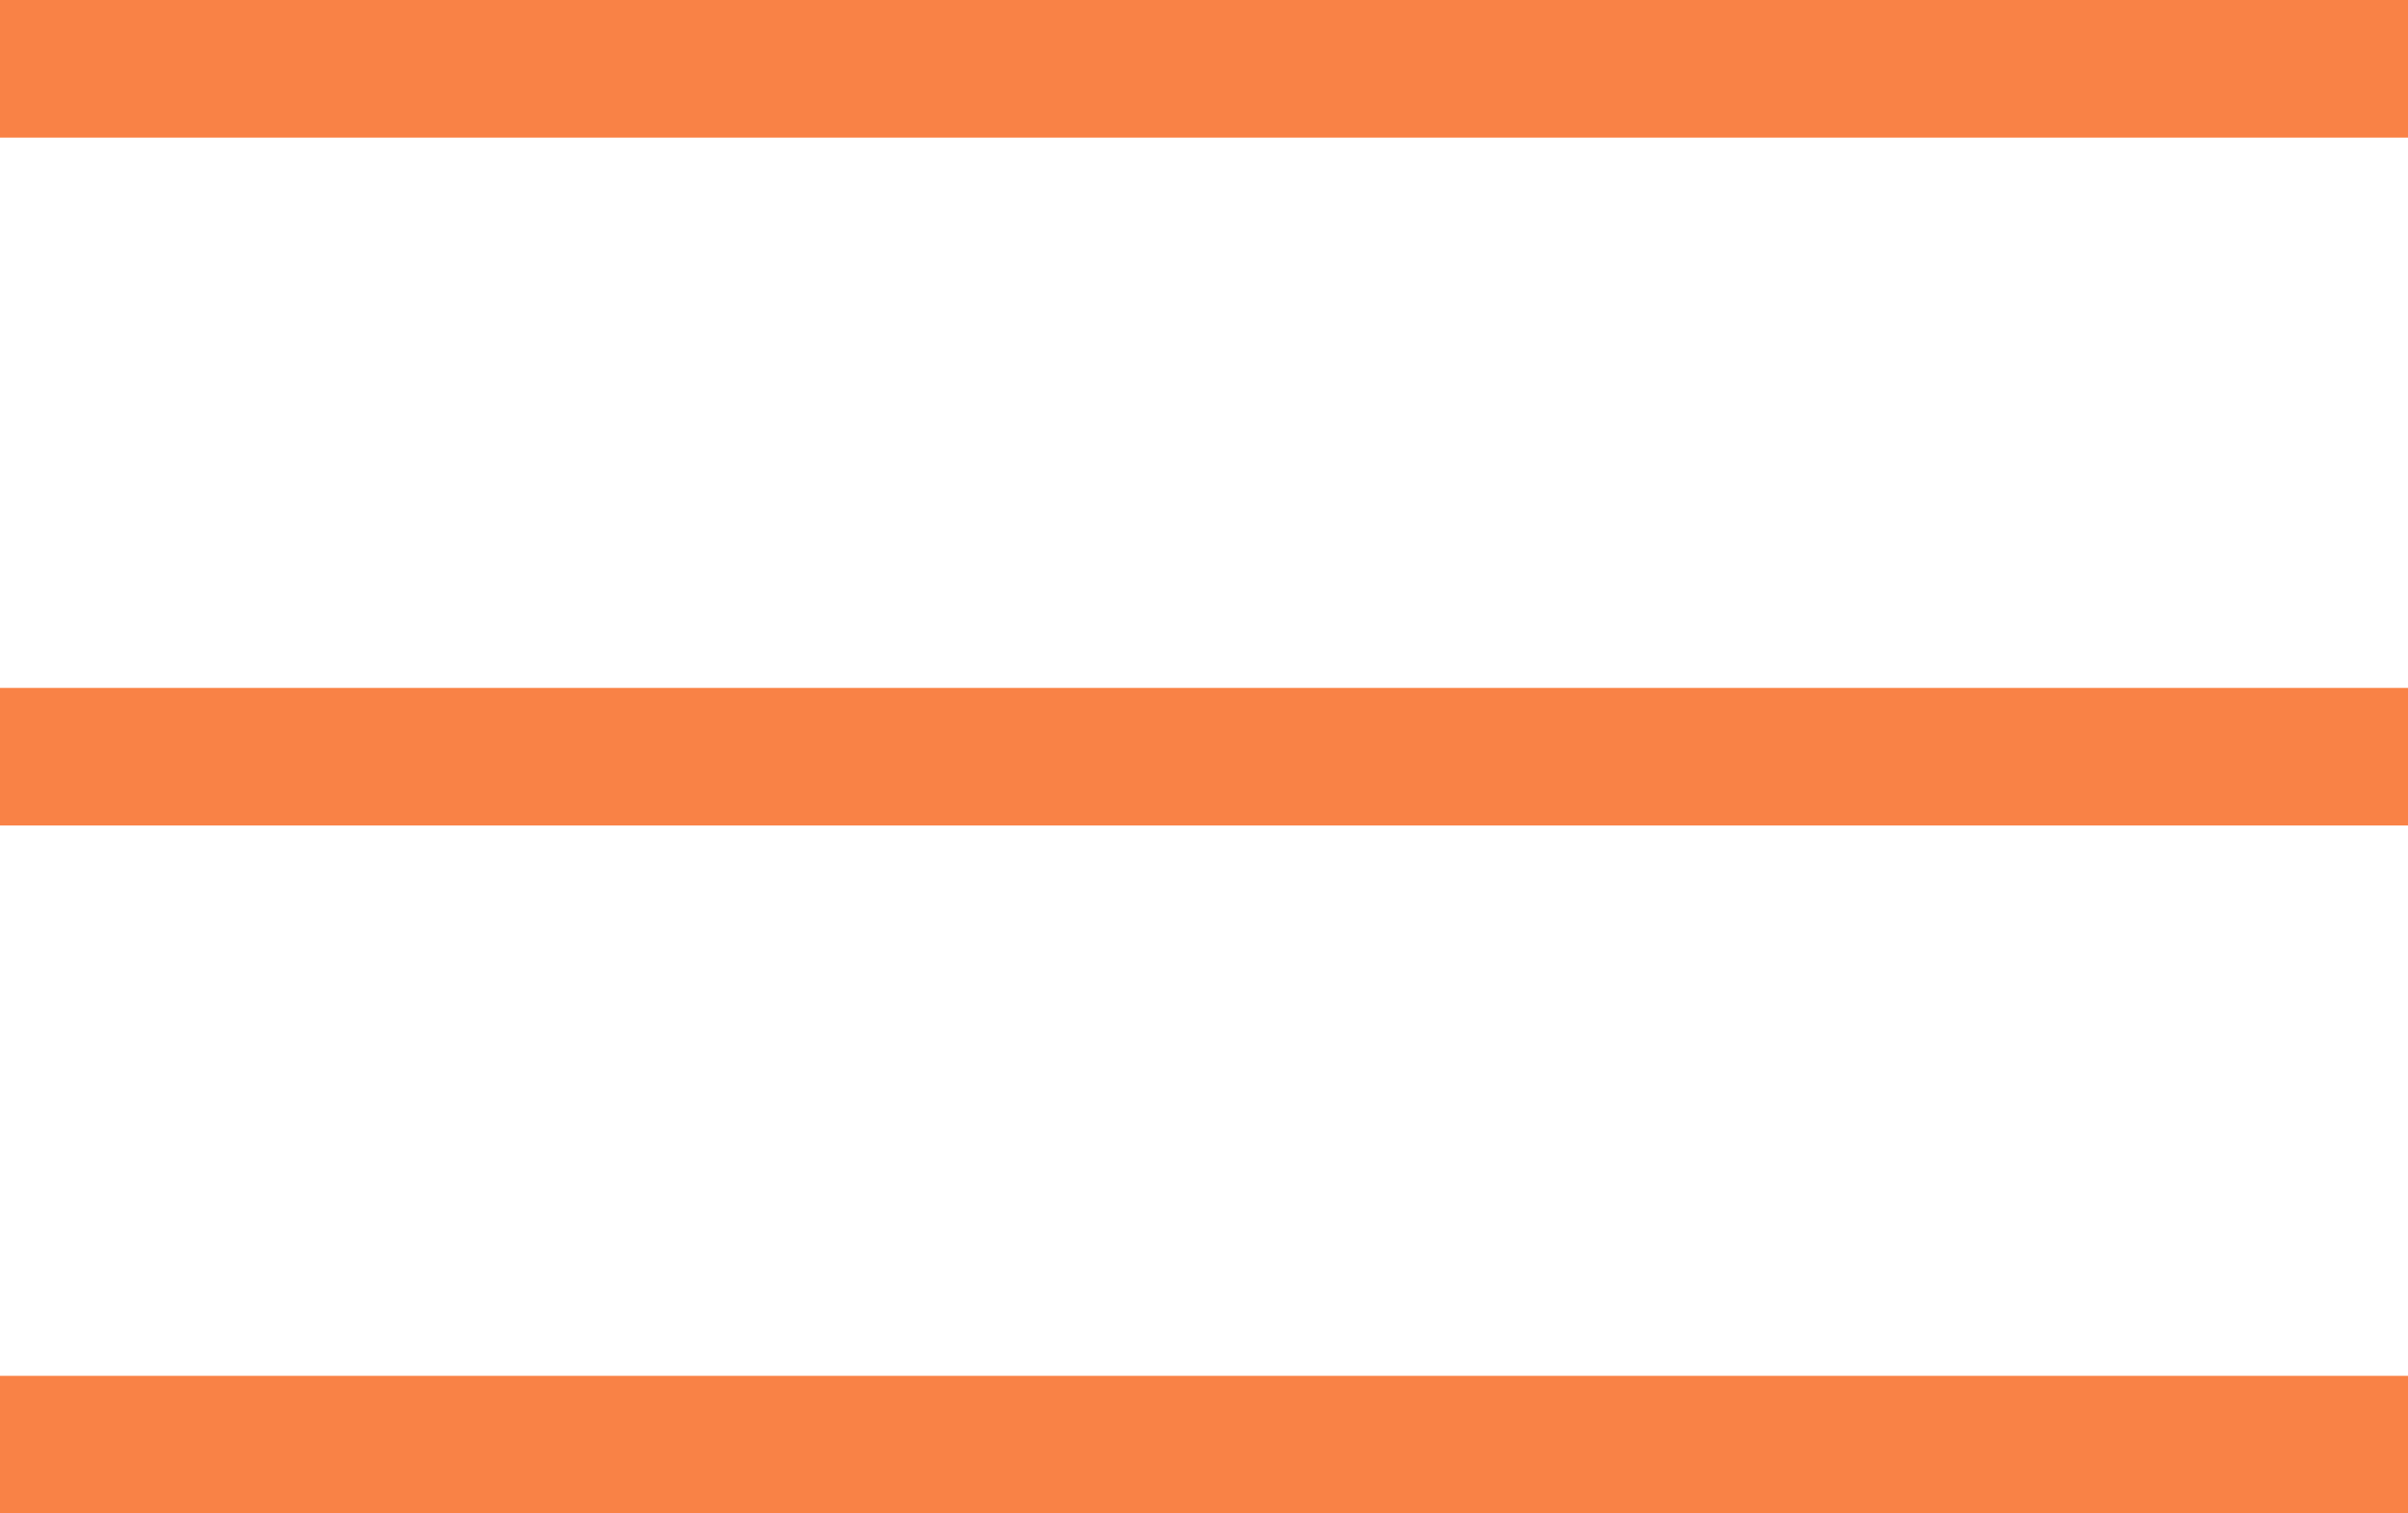
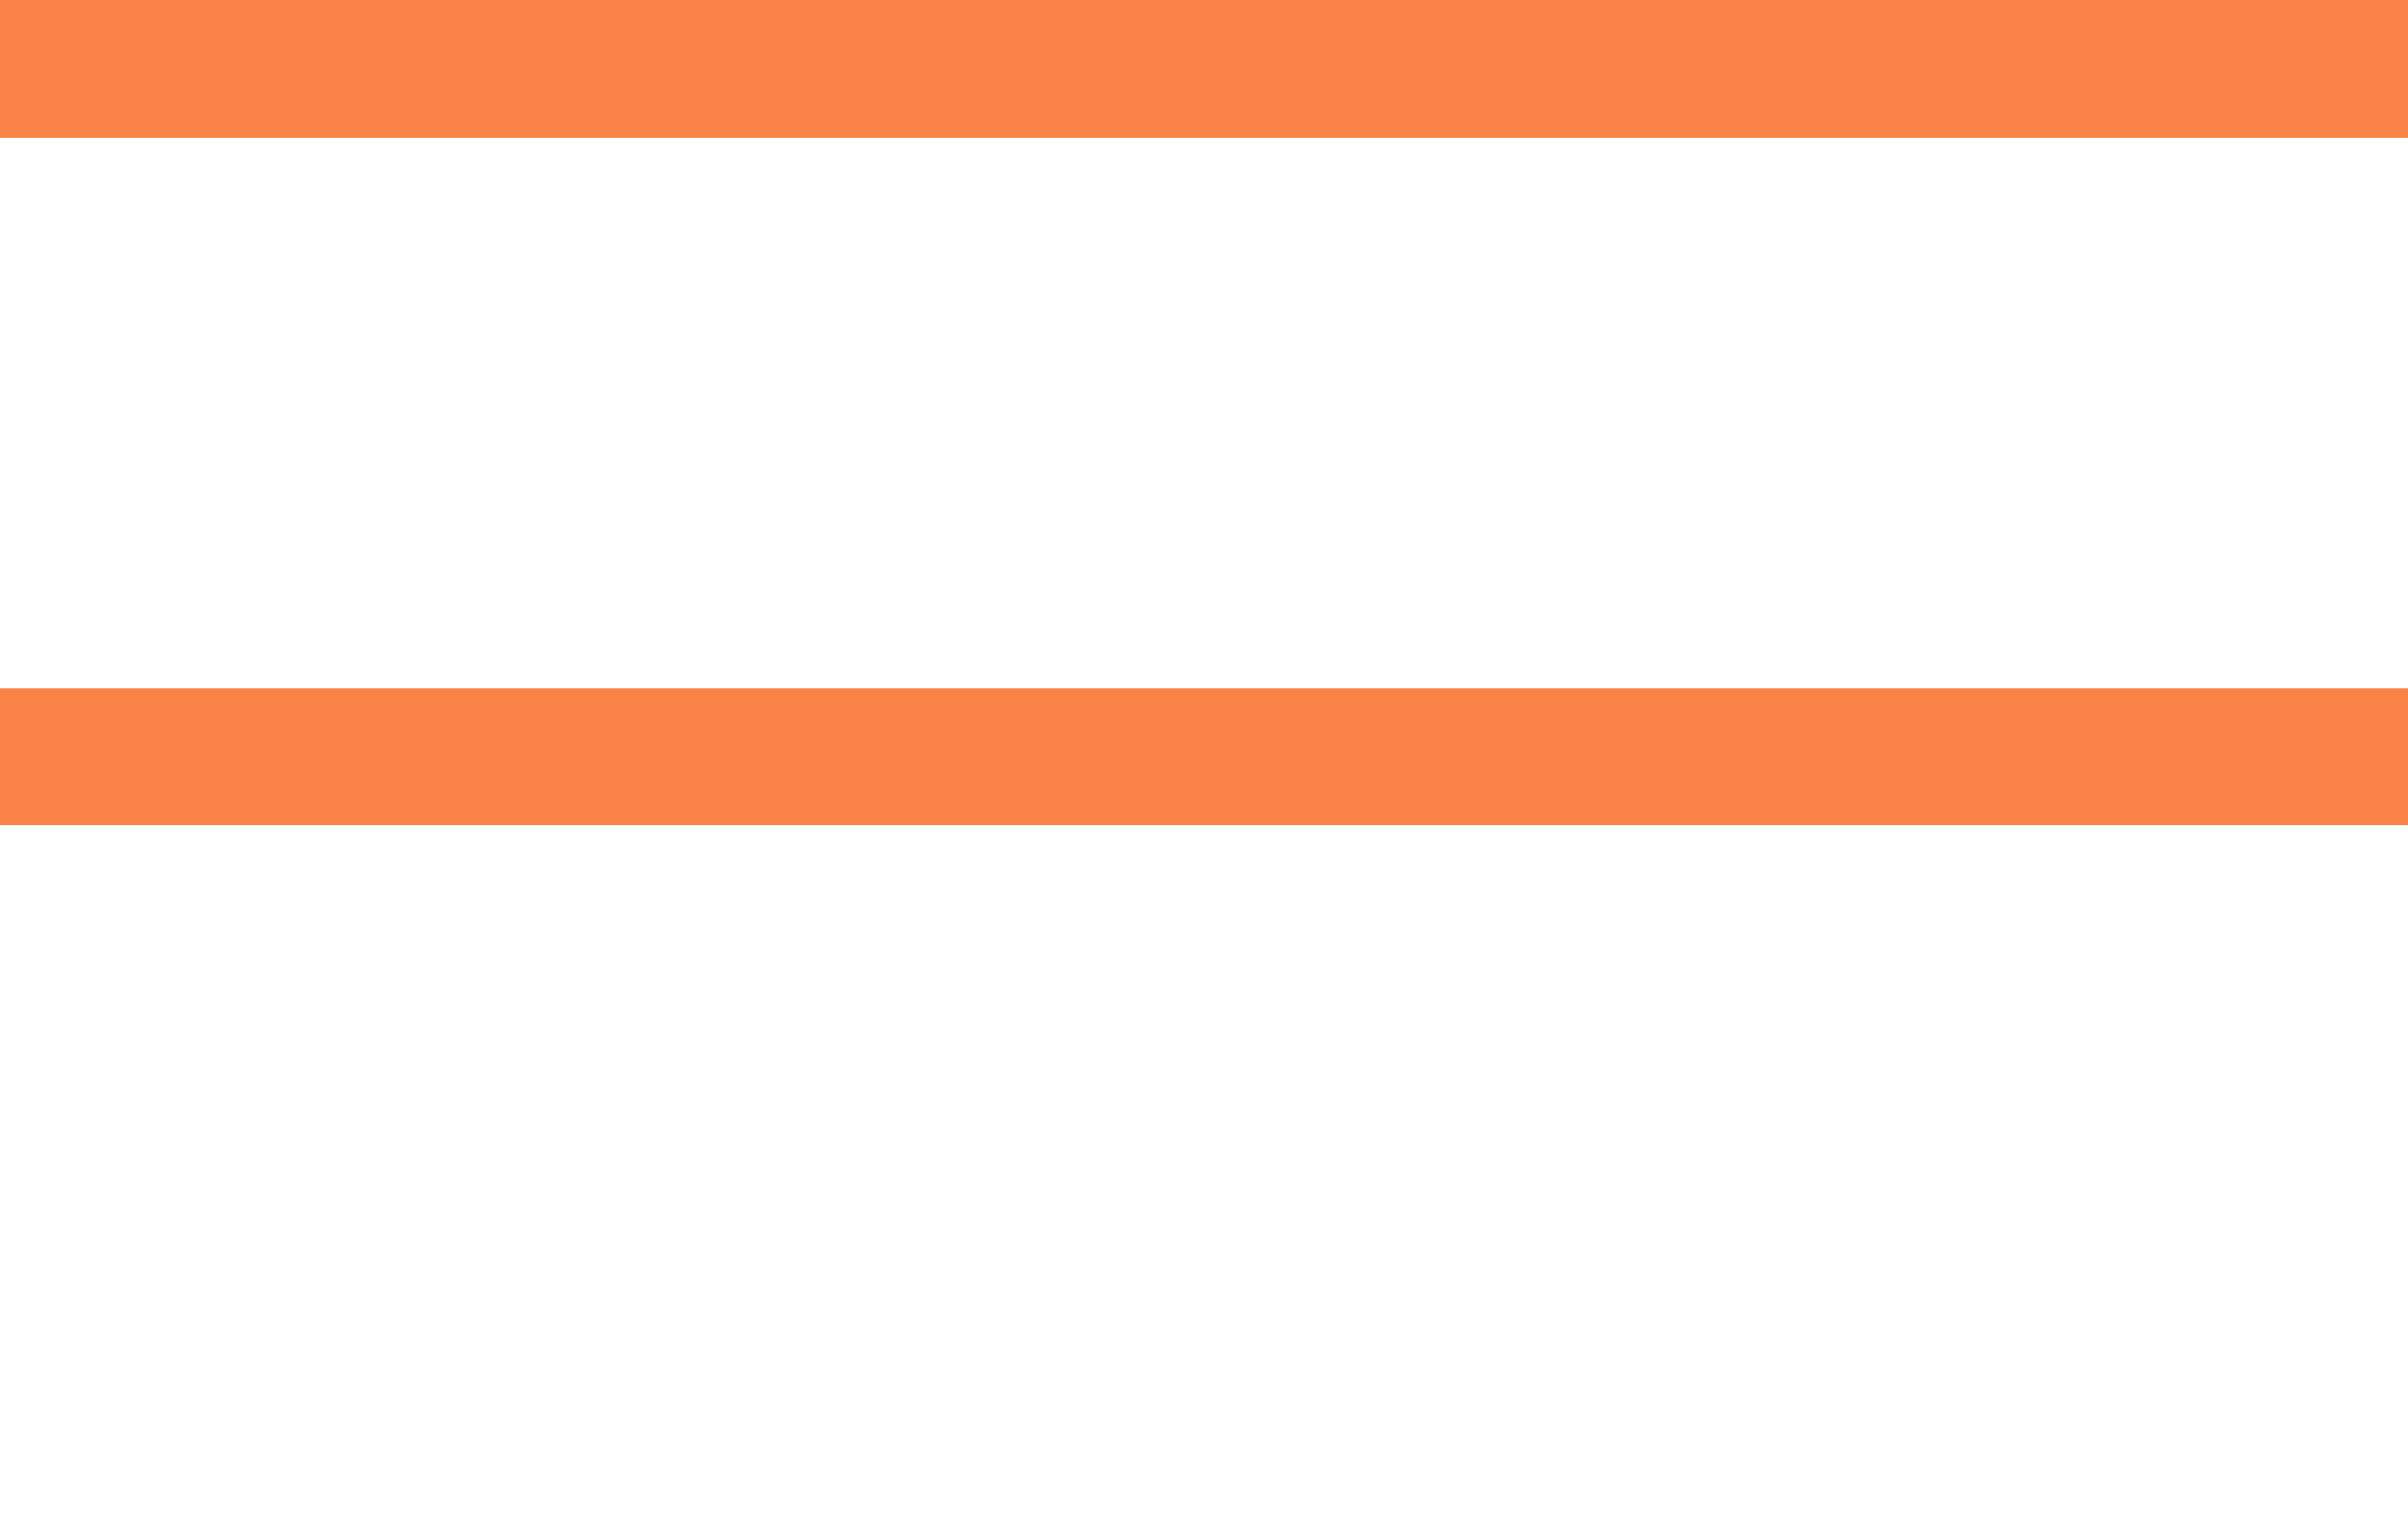
<svg xmlns="http://www.w3.org/2000/svg" width="35" height="22" viewBox="0 0 35 22" fill="none">
-   <rect y="20" width="35" height="2" fill="#F98246" />
  <rect width="35" height="2" fill="#F98246" />
  <rect y="10" width="35" height="2" fill="#F98246" />
</svg>